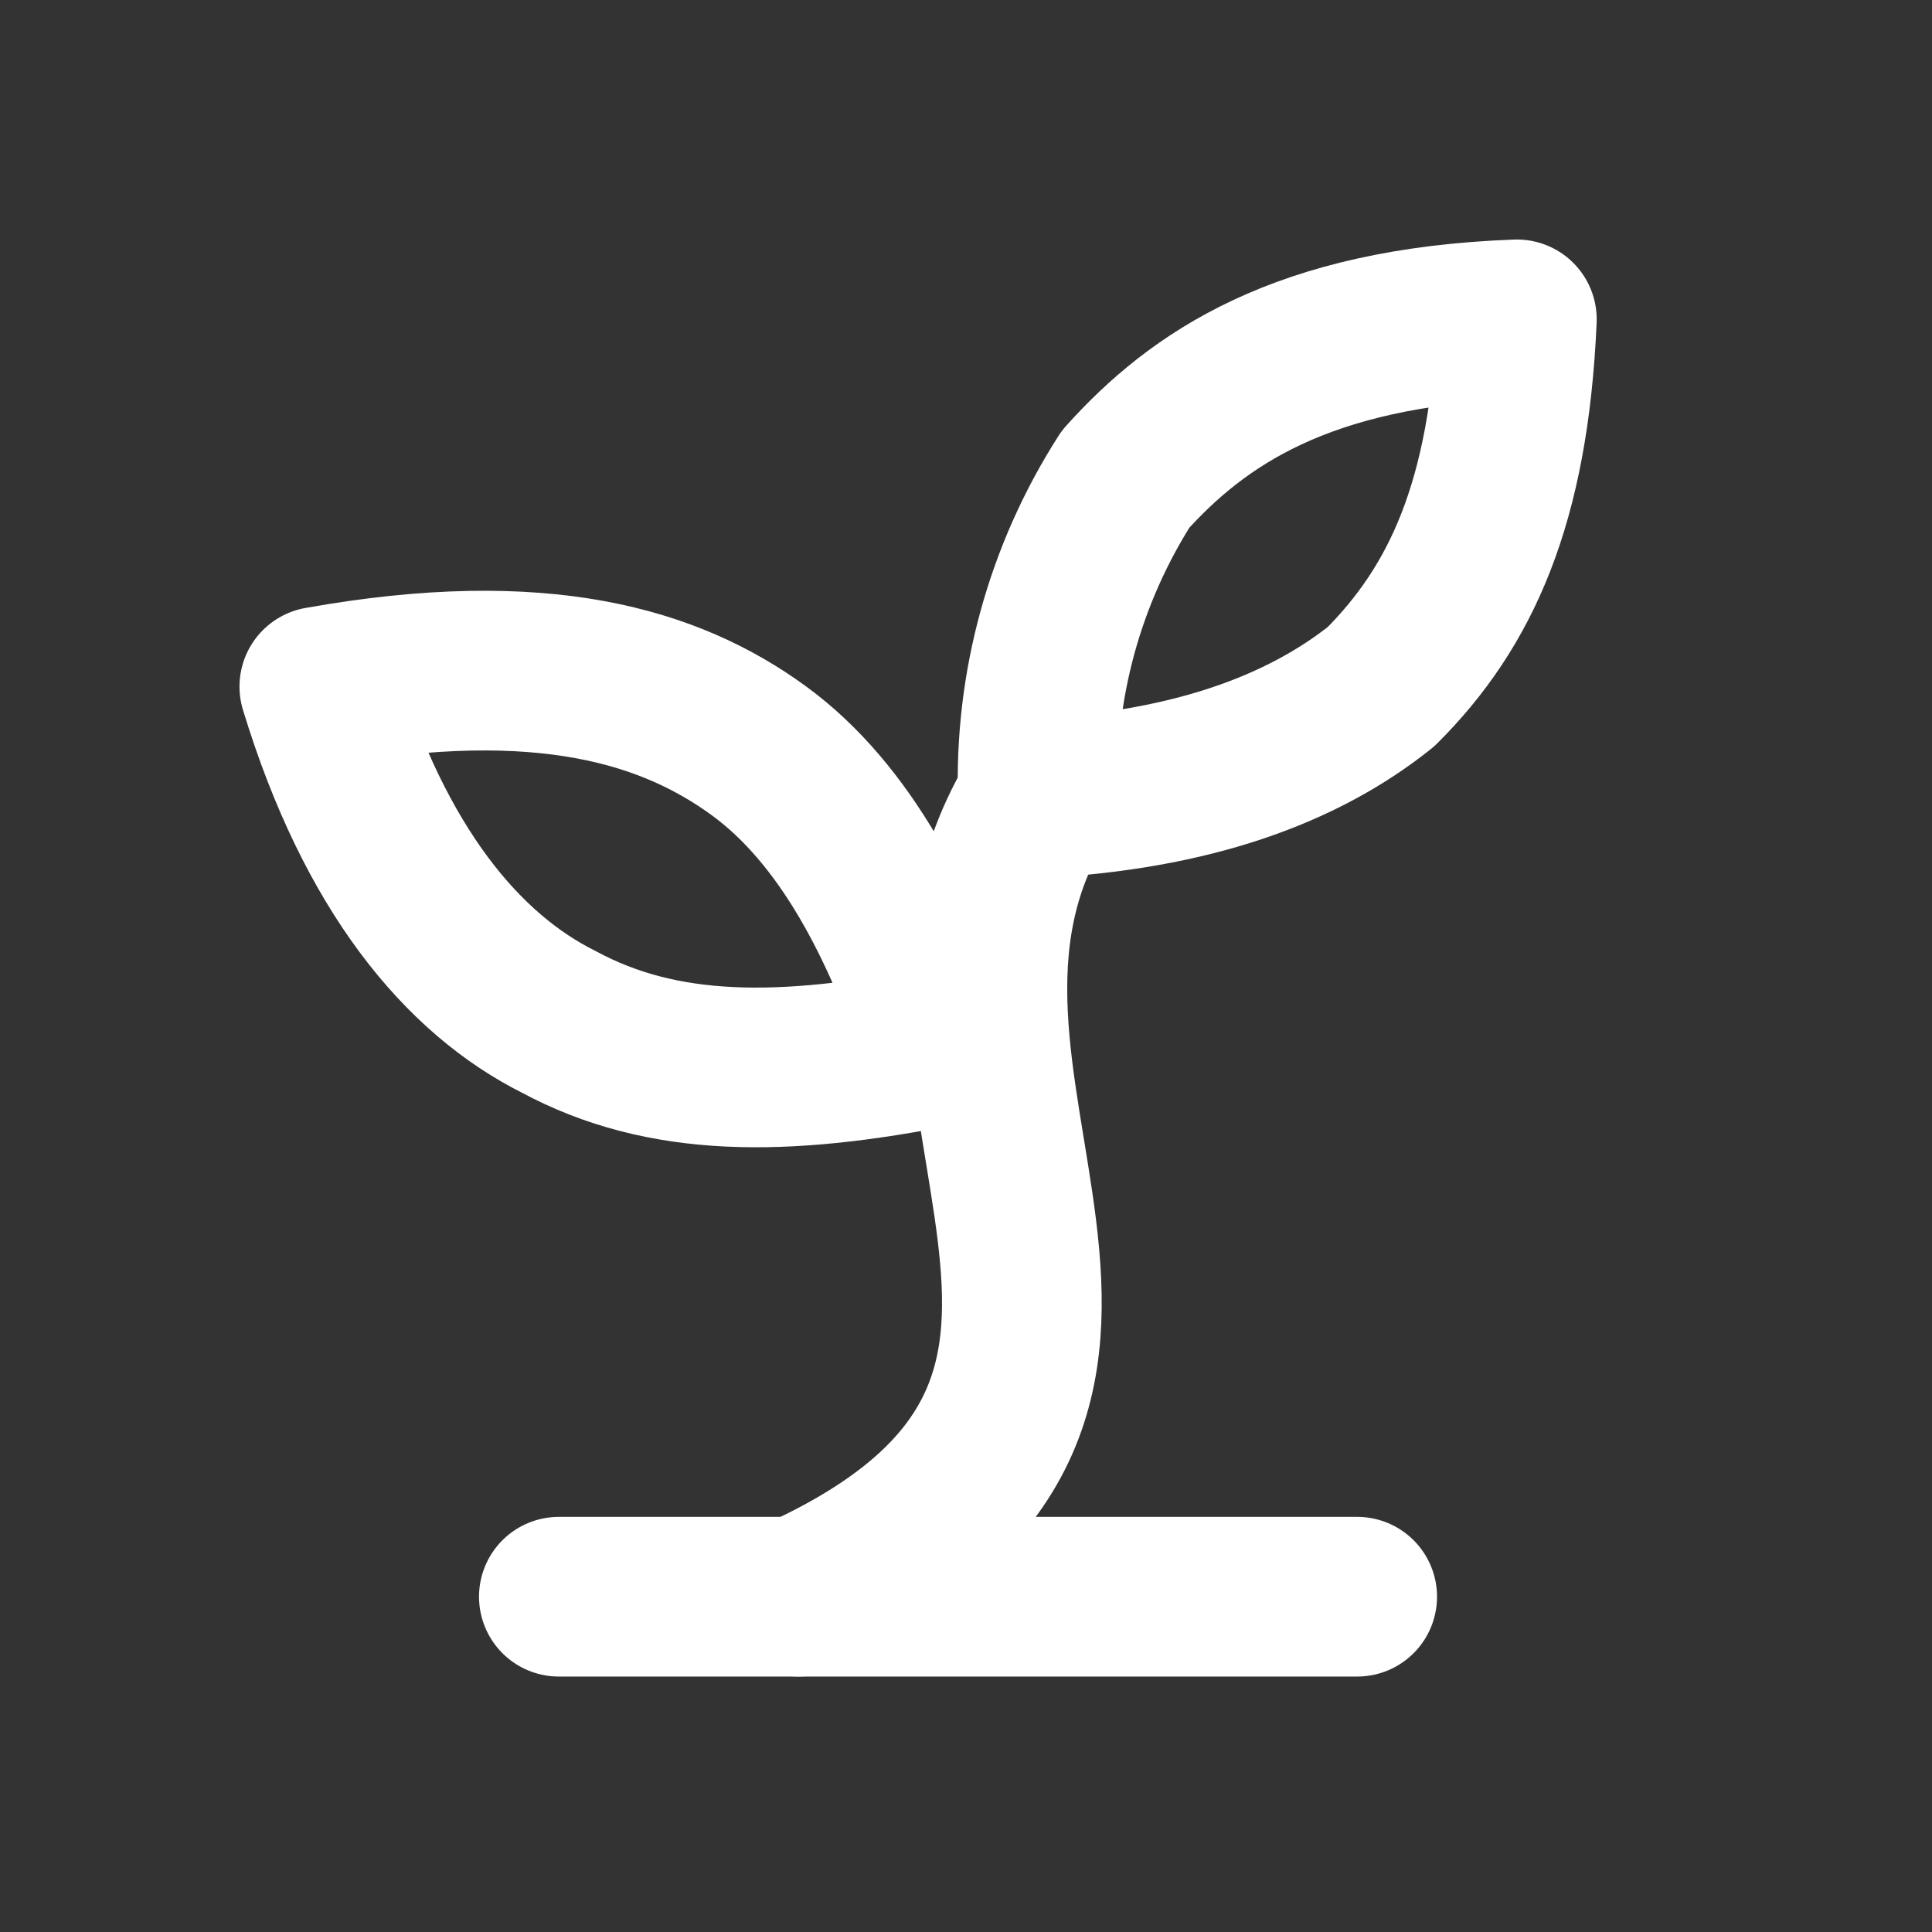
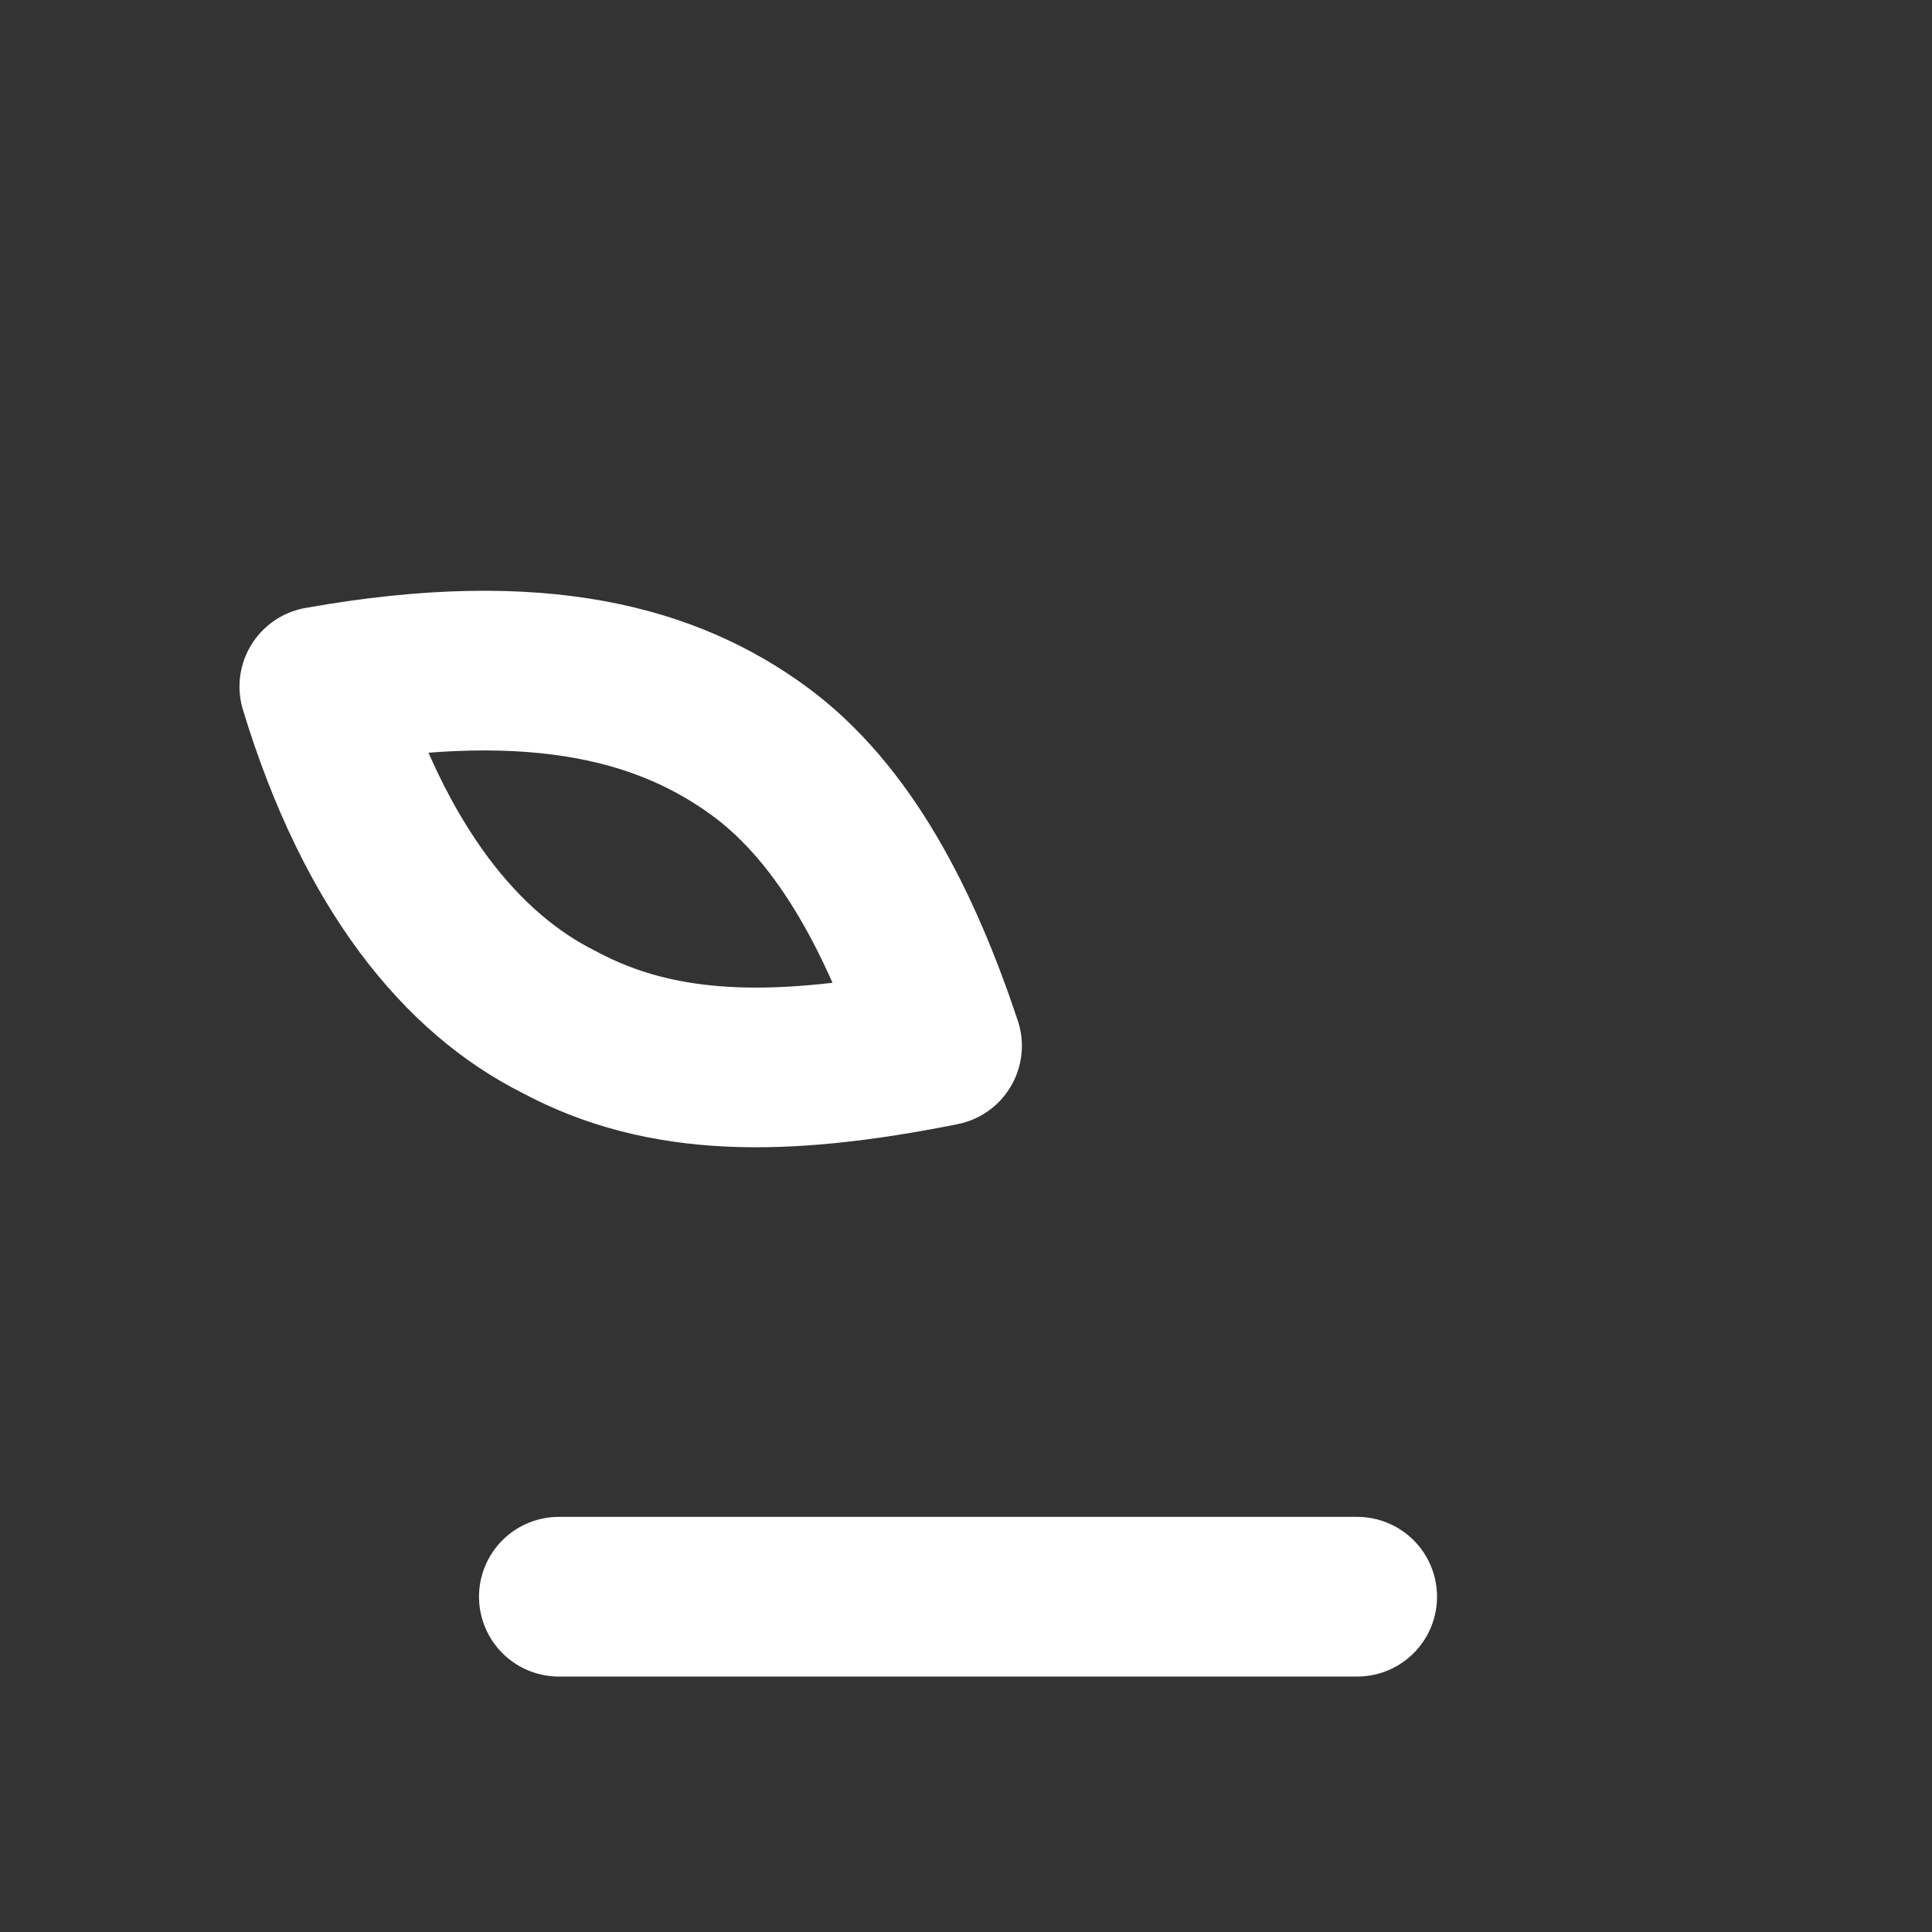
<svg xmlns="http://www.w3.org/2000/svg" width="88" height="88" viewBox="0 0 88 88" fill="none">
  <rect x="0" y="0" width="88" height="88" fill="#333333" stroke="none" />
  <path d="M25.455 72.728H61.818" stroke="white" stroke-width="7.273" stroke-linecap="round" stroke-linejoin="round" />
-   <path d="M36.364 72.727C56.364 63.636 39.273 49.455 47.273 36.364" stroke="white" stroke-width="7.273" stroke-linecap="round" stroke-linejoin="round" />
  <path d="M34.545 34.182C38.545 37.092 41.091 42.182 42.909 47.637C35.636 49.092 30.182 49.092 25.454 46.546C21.091 44.364 17.091 39.637 14.545 31.273C24.727 29.455 30.545 31.273 34.545 34.182Z" stroke="white" stroke-width="7.273" stroke-linecap="round" stroke-linejoin="round" />
-   <path d="M51.273 21.819C48.5 26.152 47.106 31.223 47.273 36.364C54.182 36 59.273 34.182 62.909 31.273C66.546 27.637 68.727 22.91 69.091 14.546C59.273 14.909 54.546 18.182 51.273 21.819Z" stroke="white" stroke-width="7.273" stroke-linecap="round" stroke-linejoin="round" />
</svg>